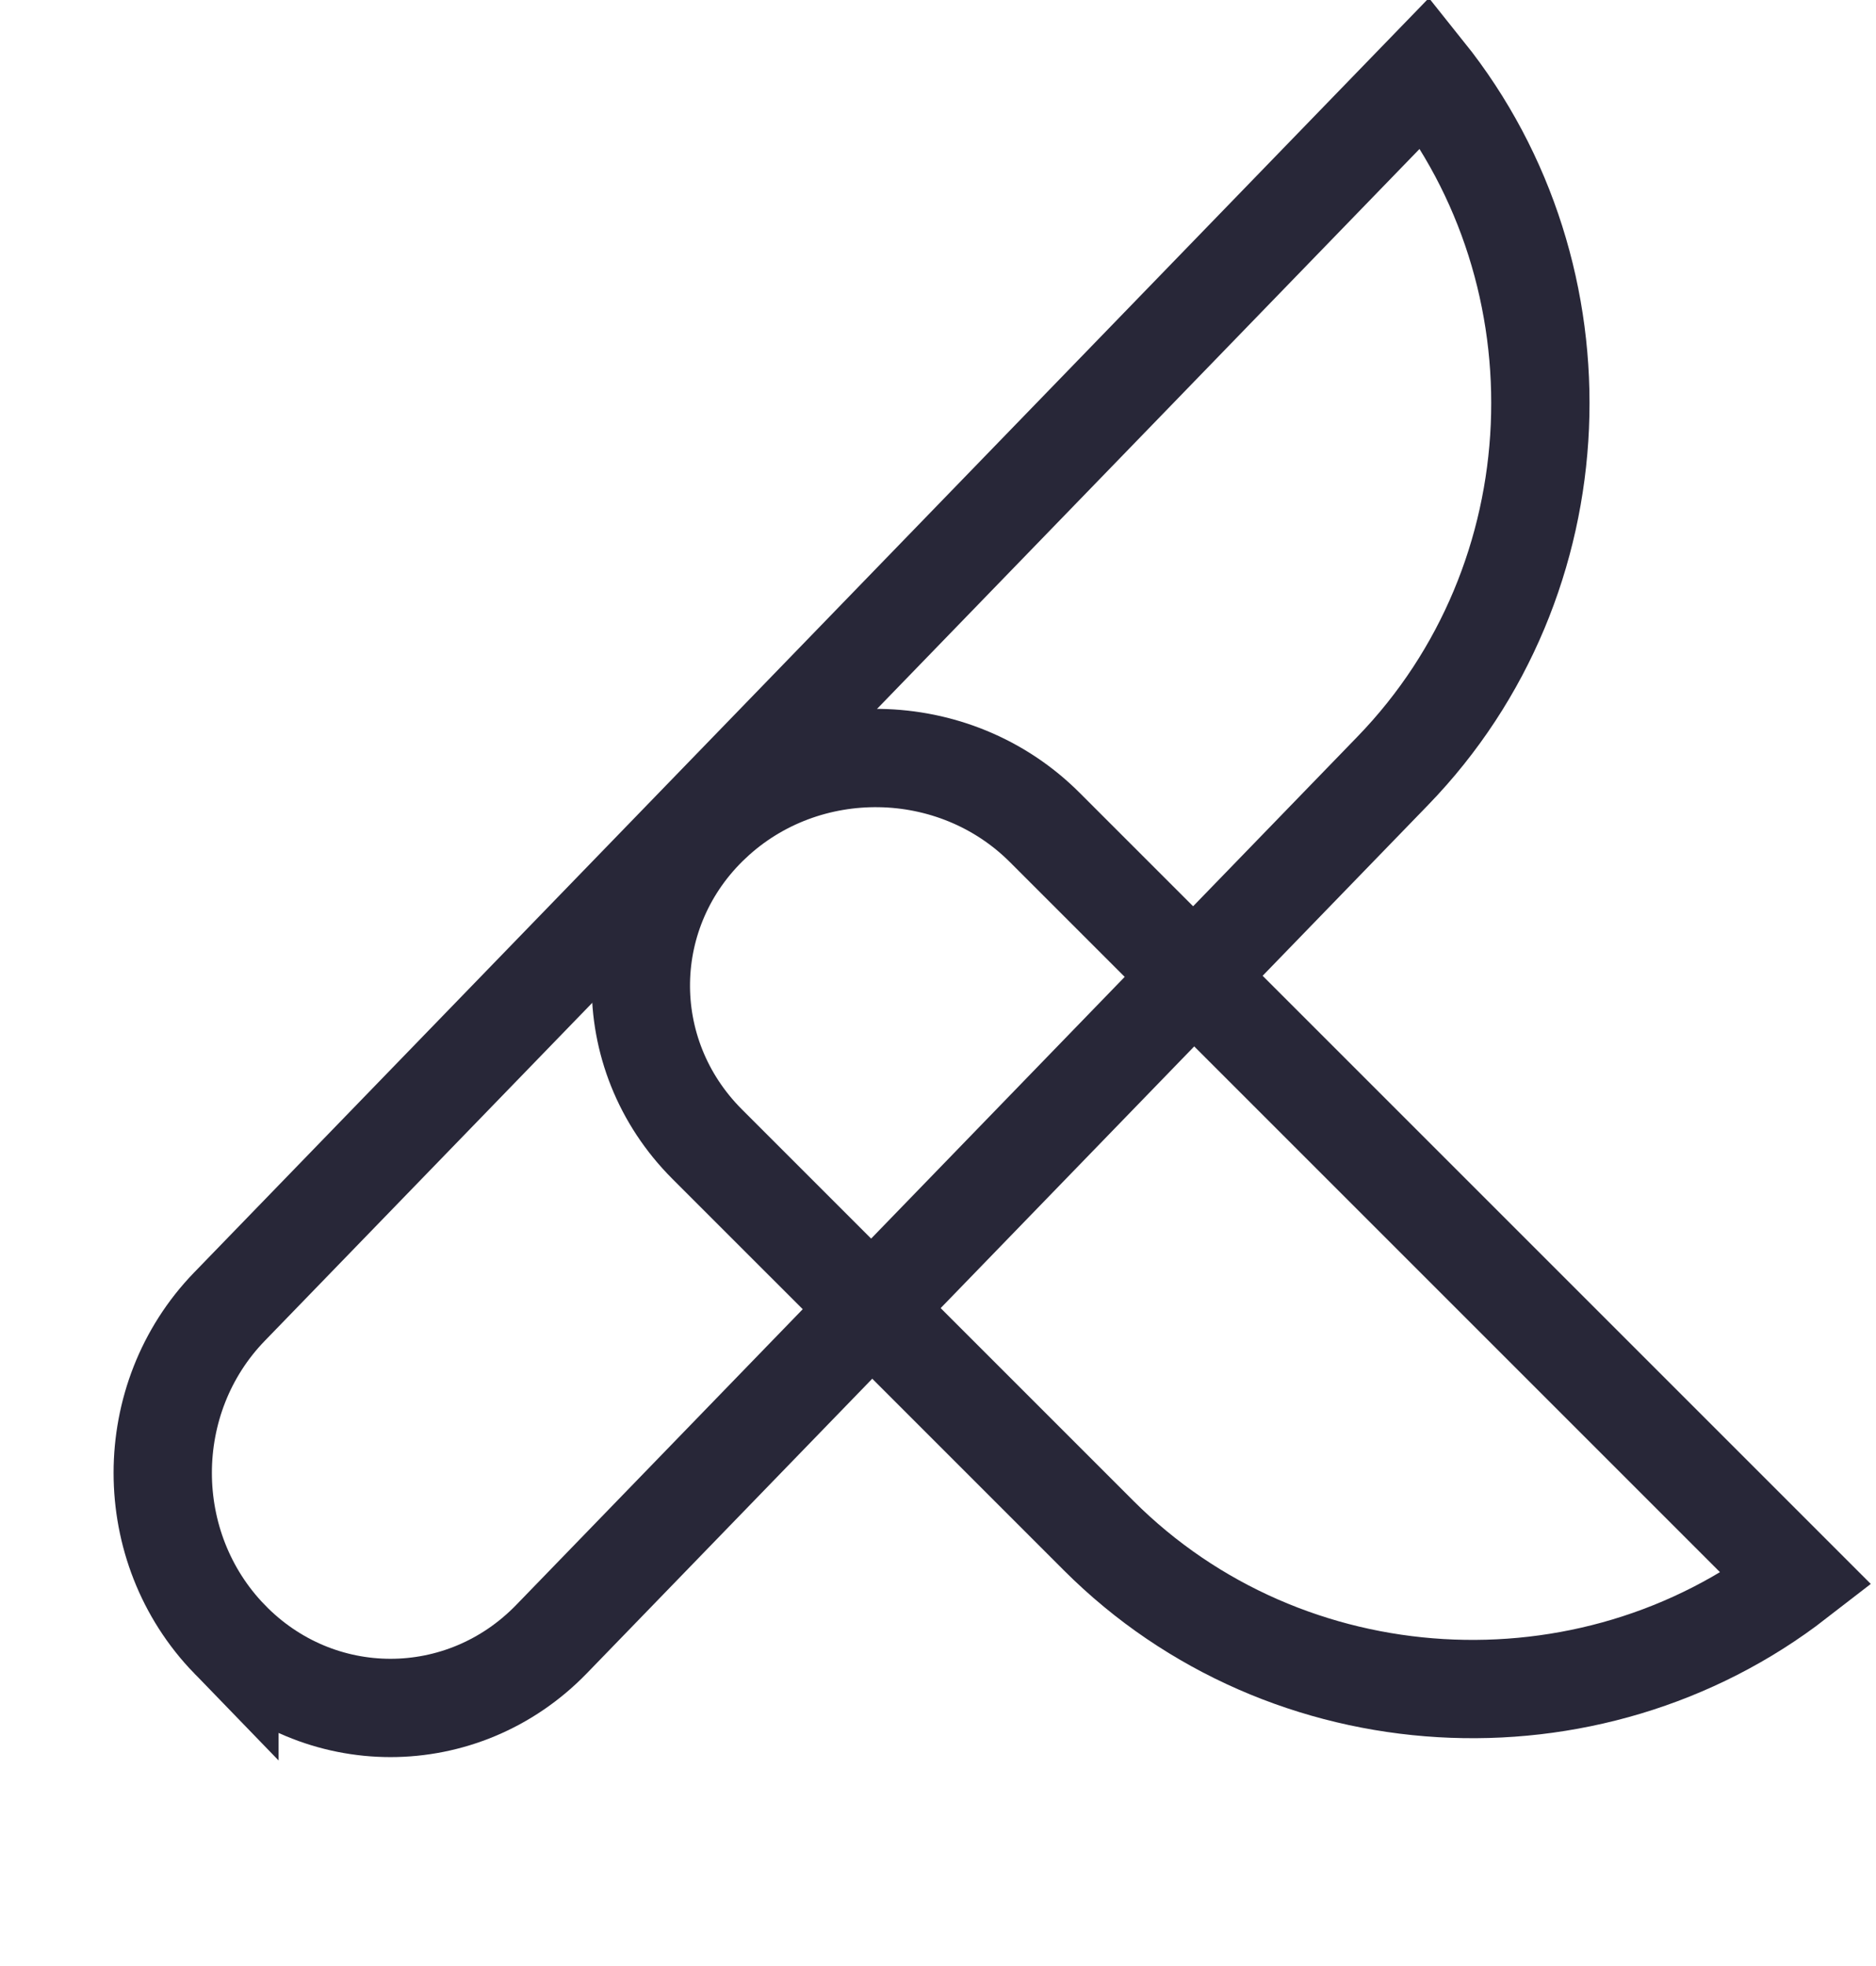
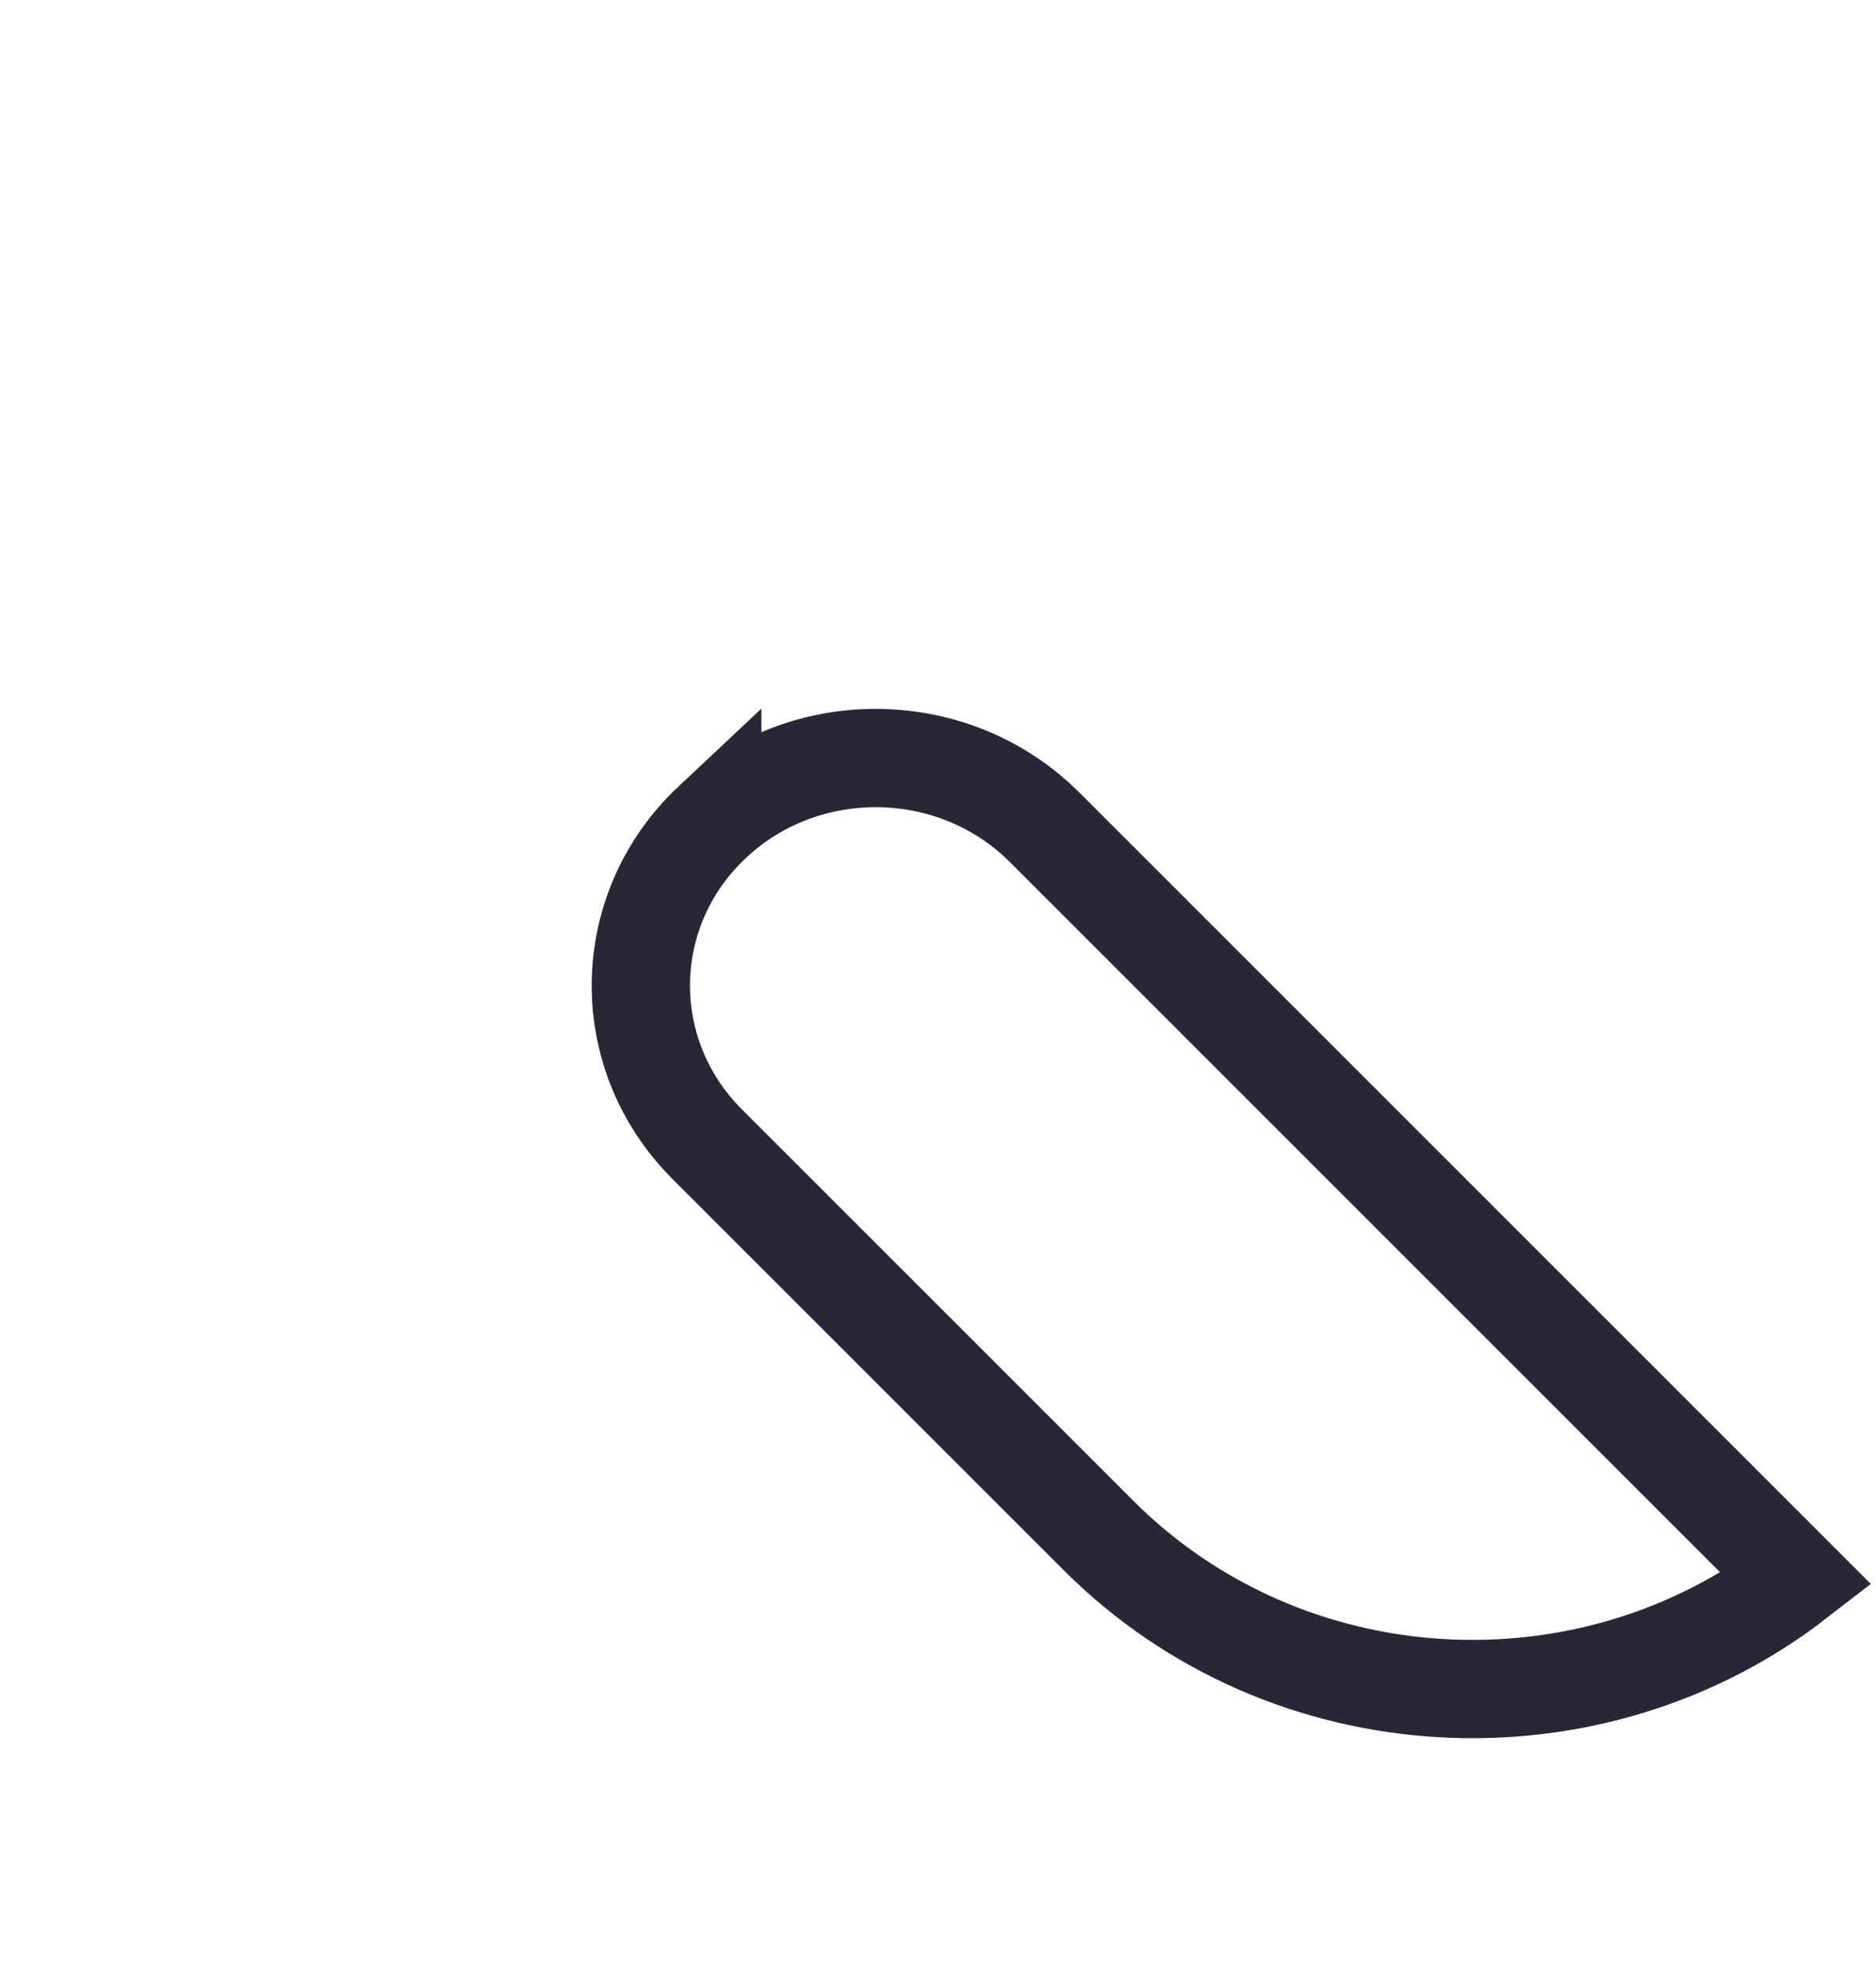
<svg xmlns="http://www.w3.org/2000/svg" width="229" height="240" fill="none">
-   <path stroke="#282738" stroke-width="12" d="M28.008 200.087c10.858 11.206 28.46 11.206 39.318 0L170.017 94.092c22.611-23.34 23.937-60.33 3.977-85.27L28.008 159.506c-10.857 11.206-10.857 29.375 0 40.582z" />
  <path stroke="#282738" stroke-width="12" d="M86.947 100.357c-11.377 10.678-11.656 28.279-.623 39.312l47.786 47.785c22.978 22.978 59.943 24.889 85.195 5.326l-91.781-91.781c-11.033-11.033-29.2-11.32-40.577-.642z" />
</svg>